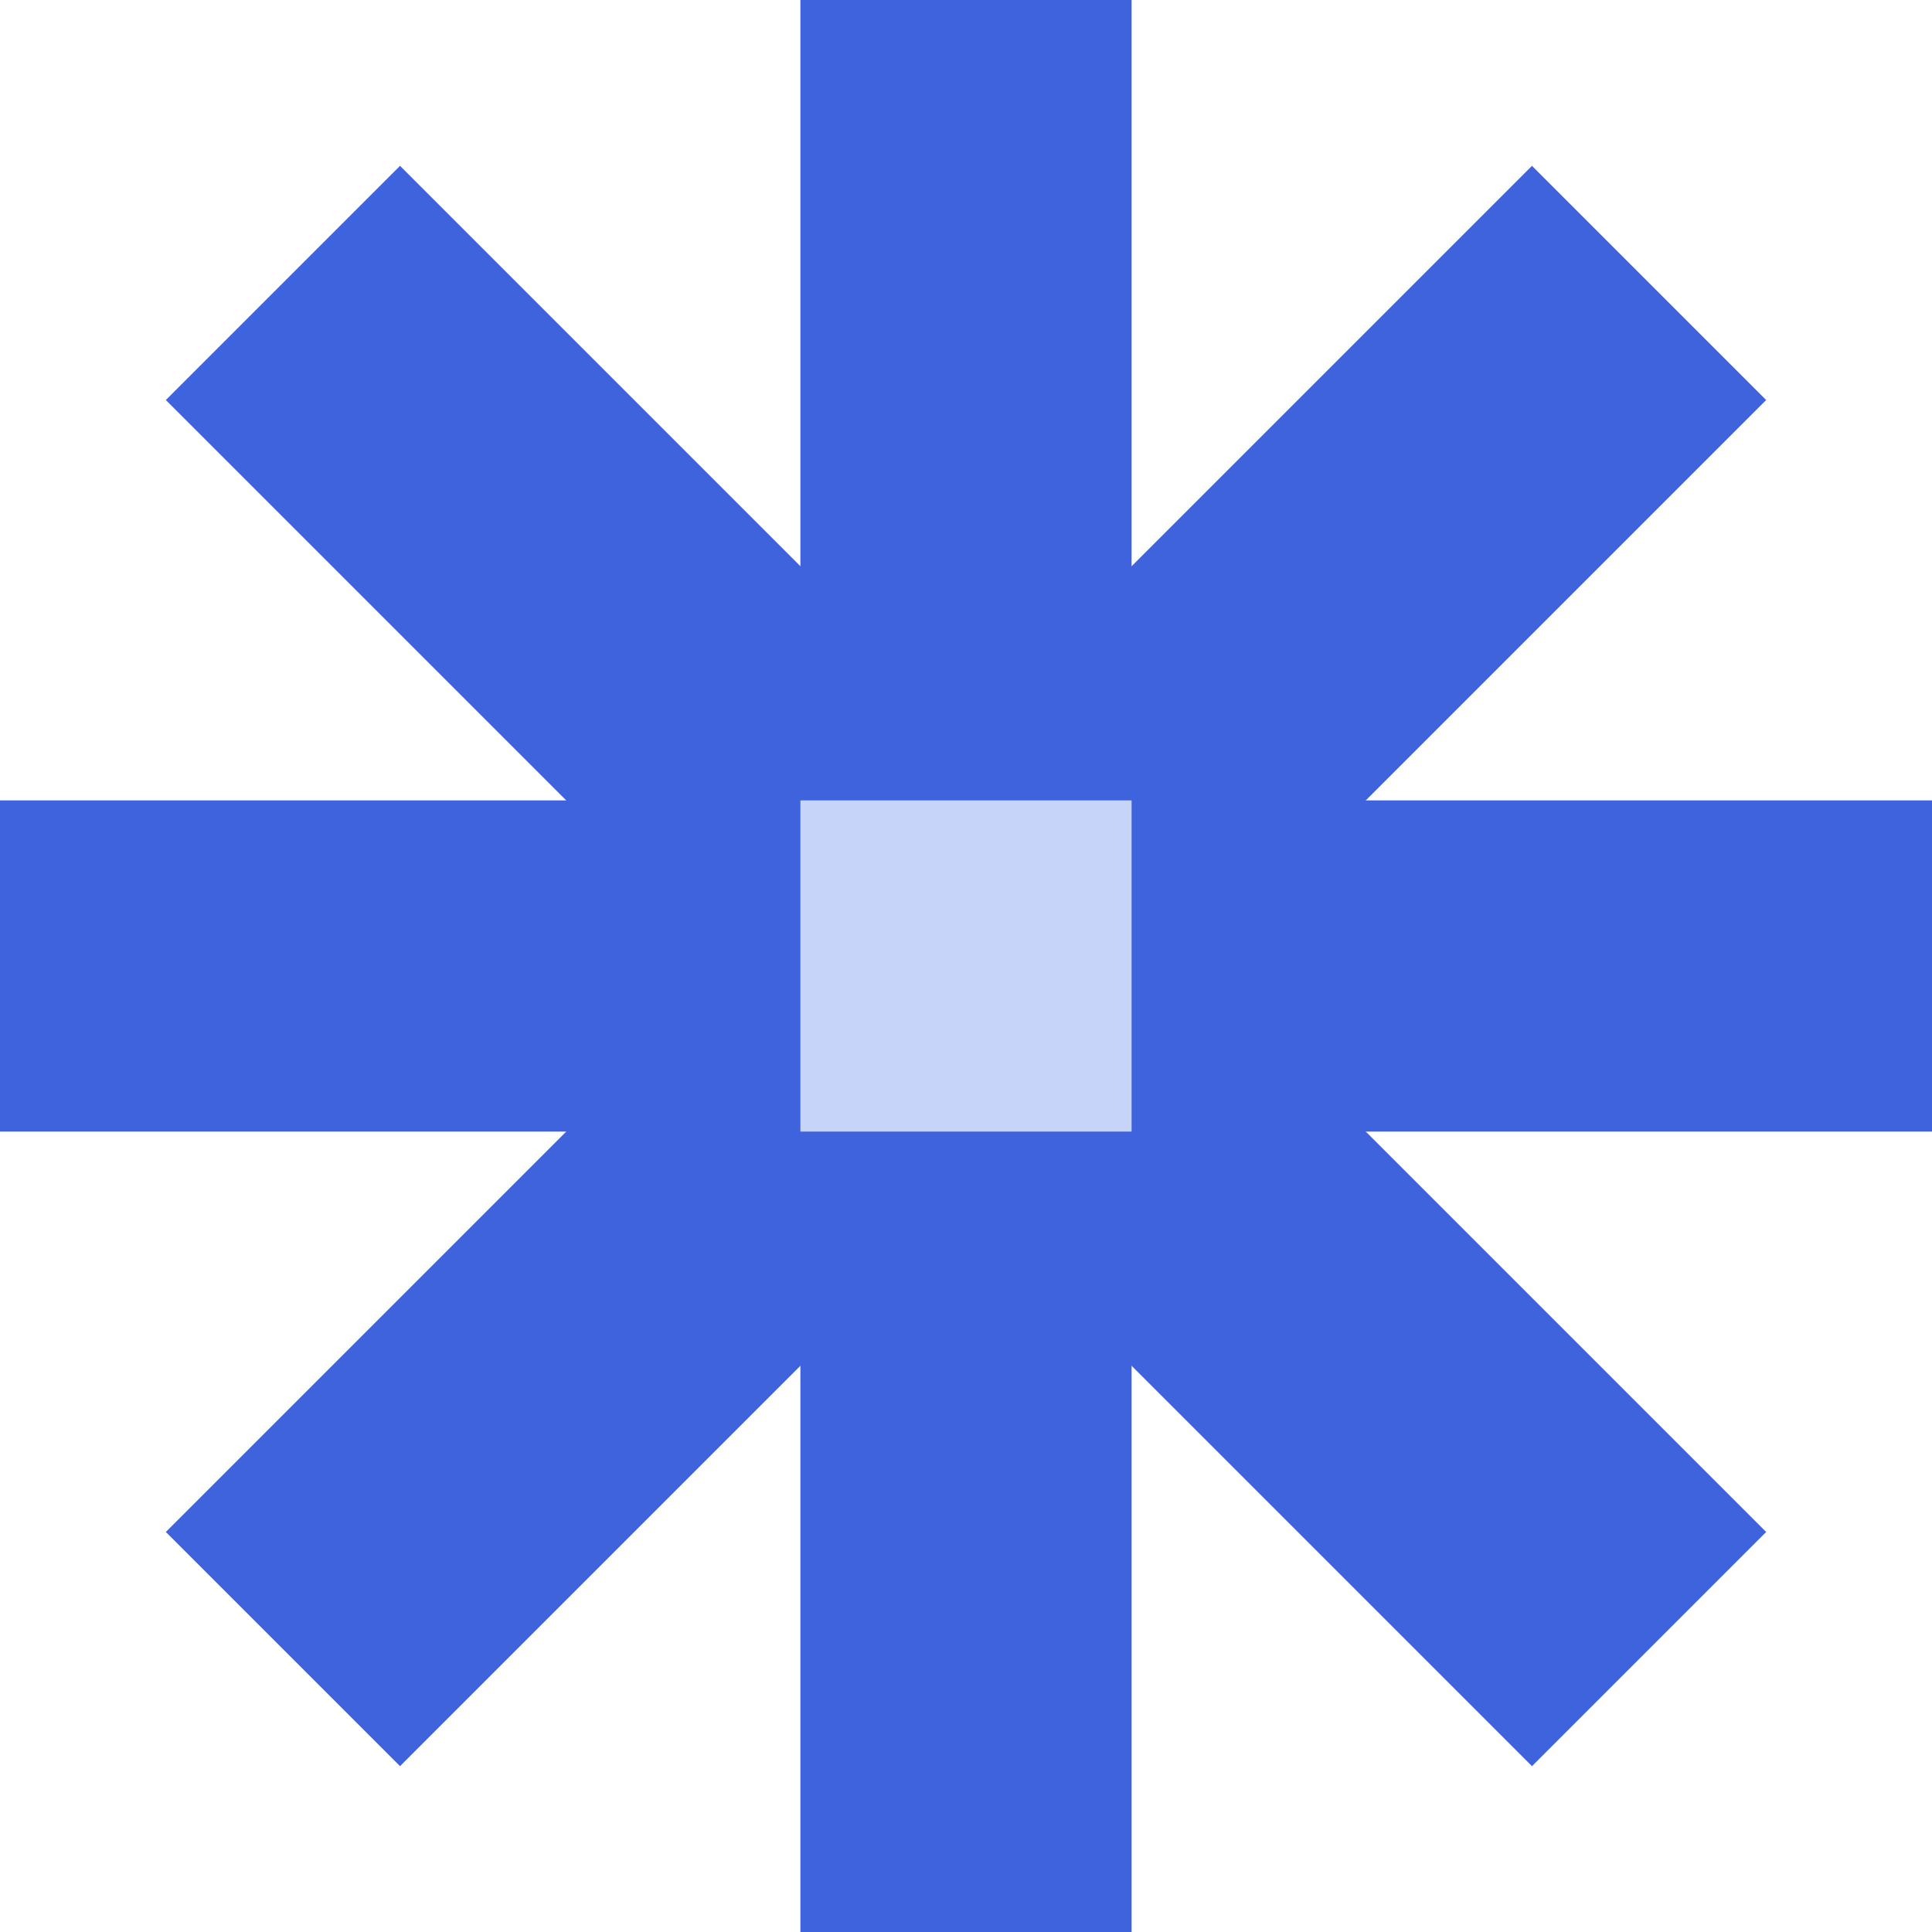
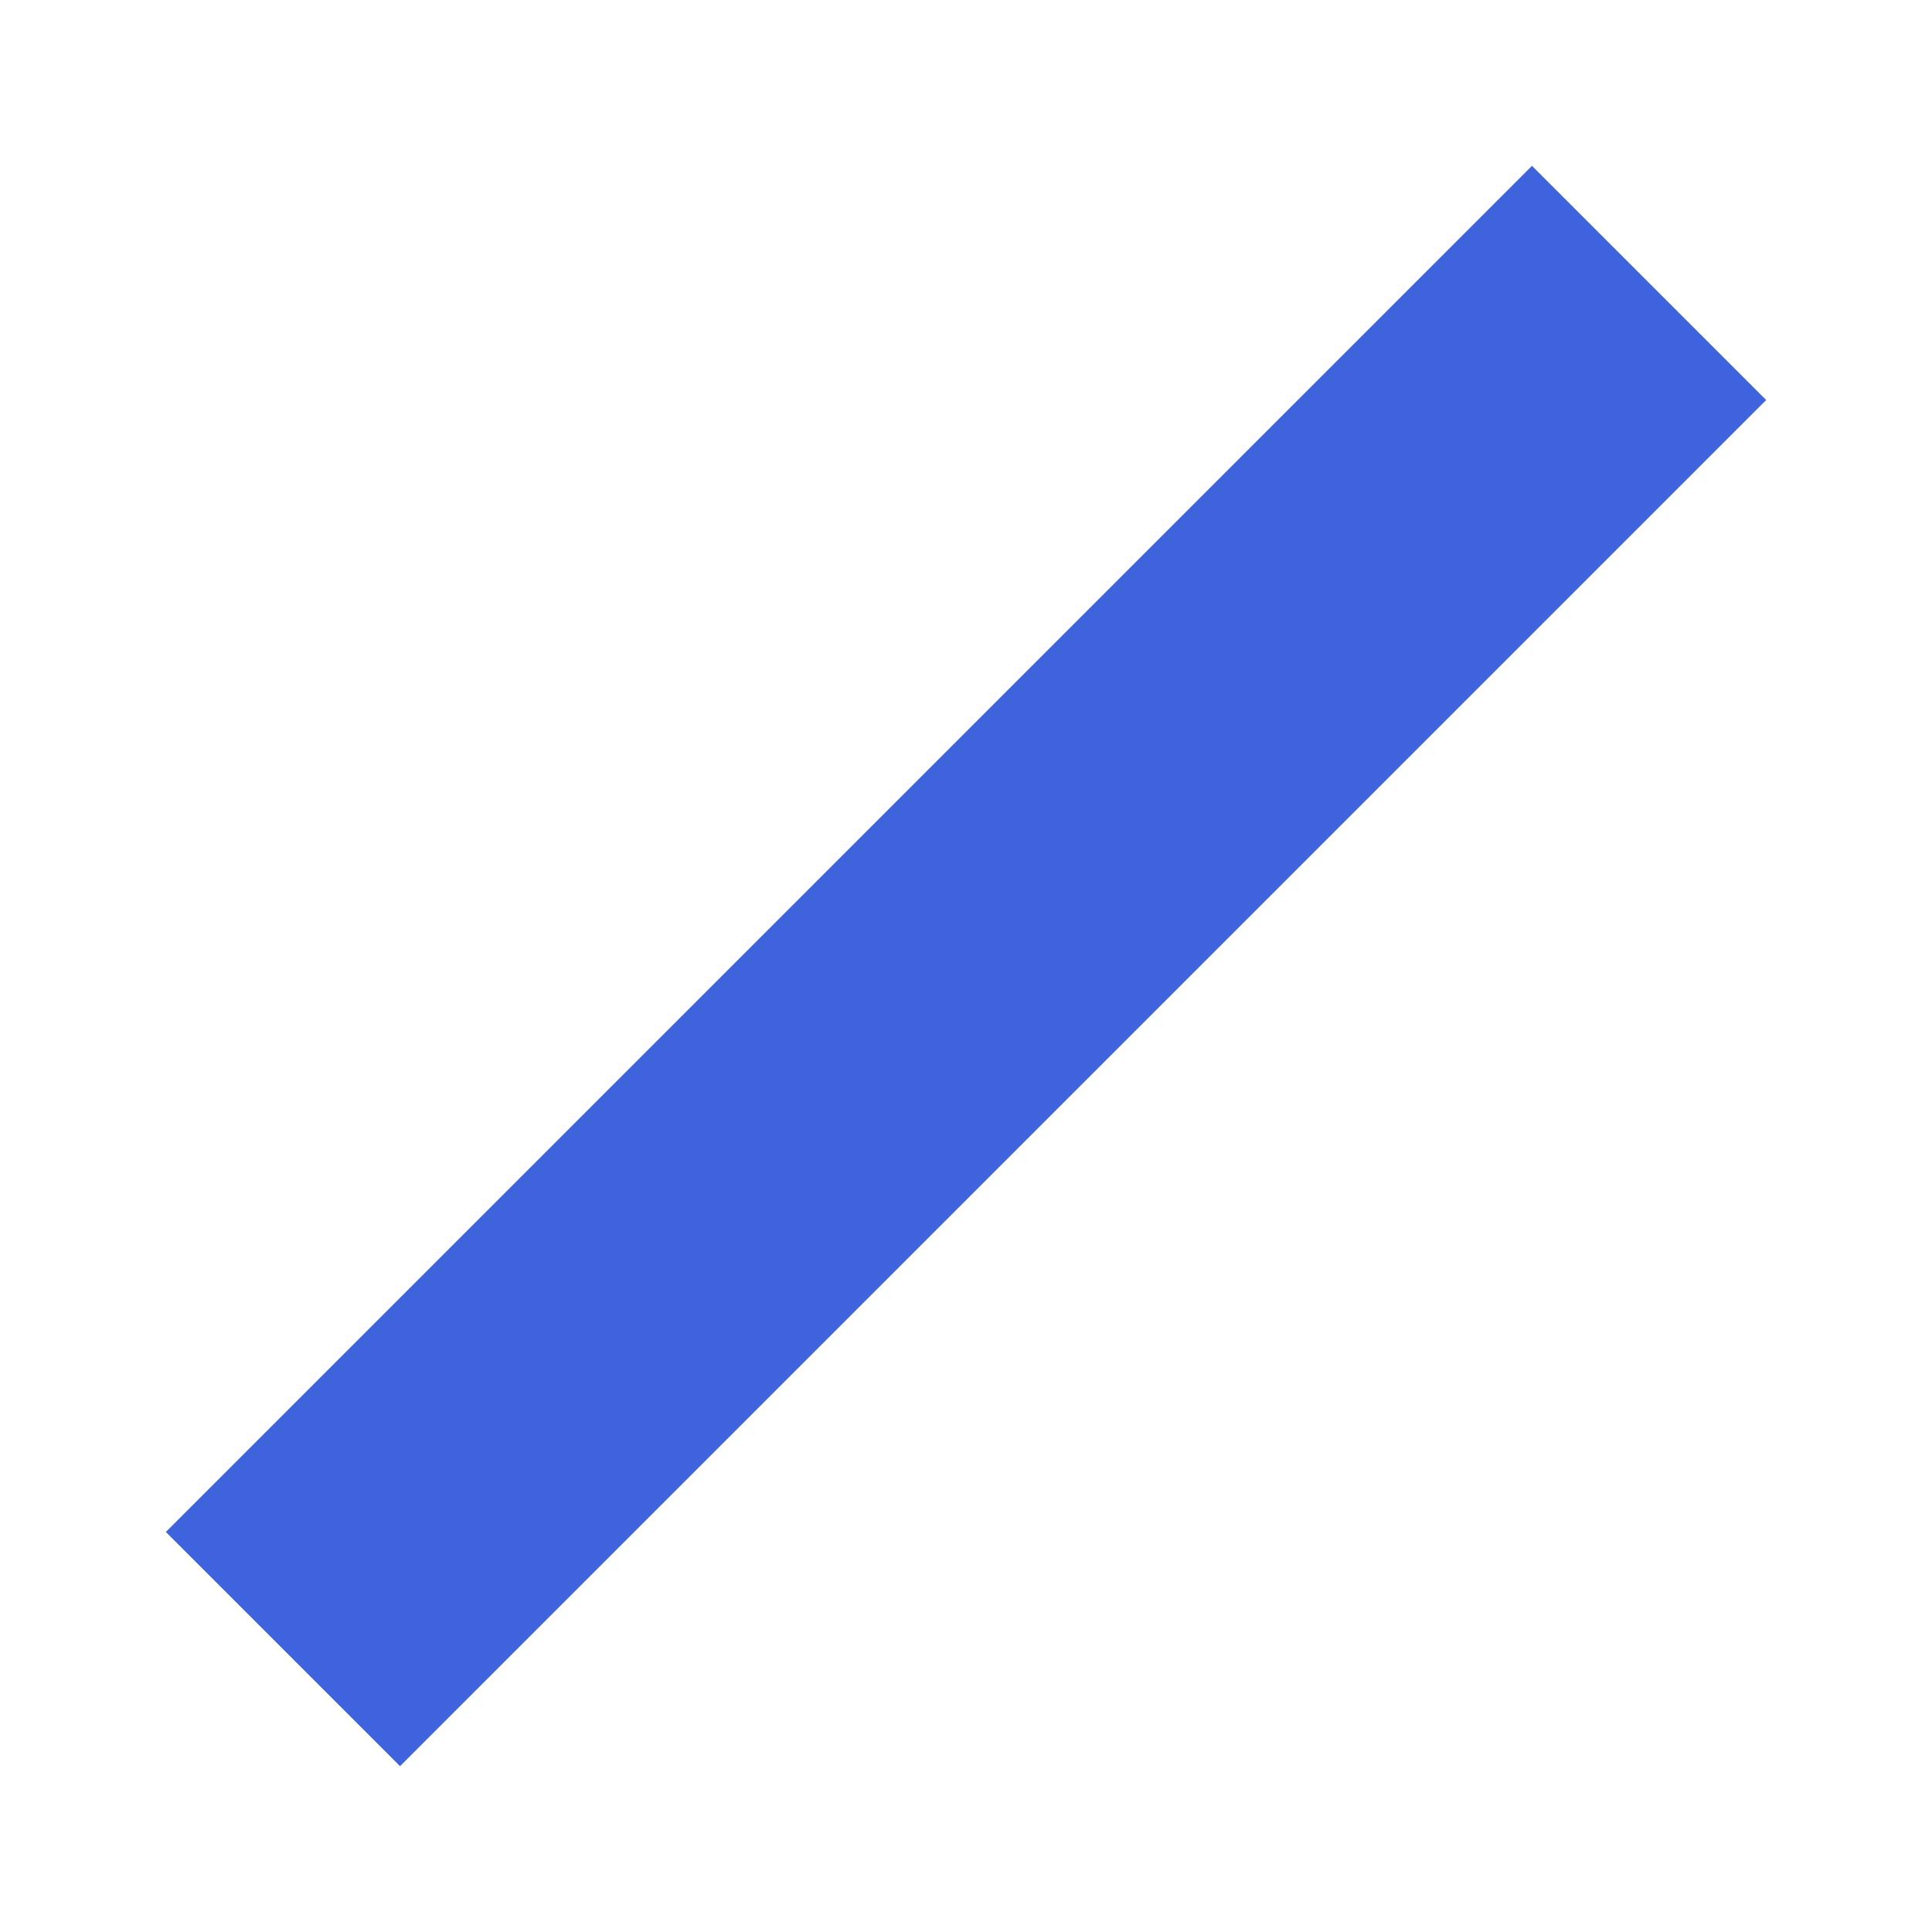
<svg xmlns="http://www.w3.org/2000/svg" width="140" height="140" viewBox="0 0 140 140" fill="none">
-   <rect x="58" width="24" height="140" fill="#3E63DD" />
-   <rect x="140" y="58" width="24" height="140" transform="rotate(90 140 58)" fill="#3E63DD" />
-   <rect x="127.983" y="111.012" width="24" height="140" transform="rotate(135 127.983 111.012)" fill="#3E63DD" />
  <rect x="28.988" y="127.983" width="24" height="140" transform="rotate(-135 28.988 127.983)" fill="#3E63DD" />
-   <rect x="82" y="58" width="24" height="24" transform="rotate(90 82 58)" fill="#C6D4F9" />
</svg>